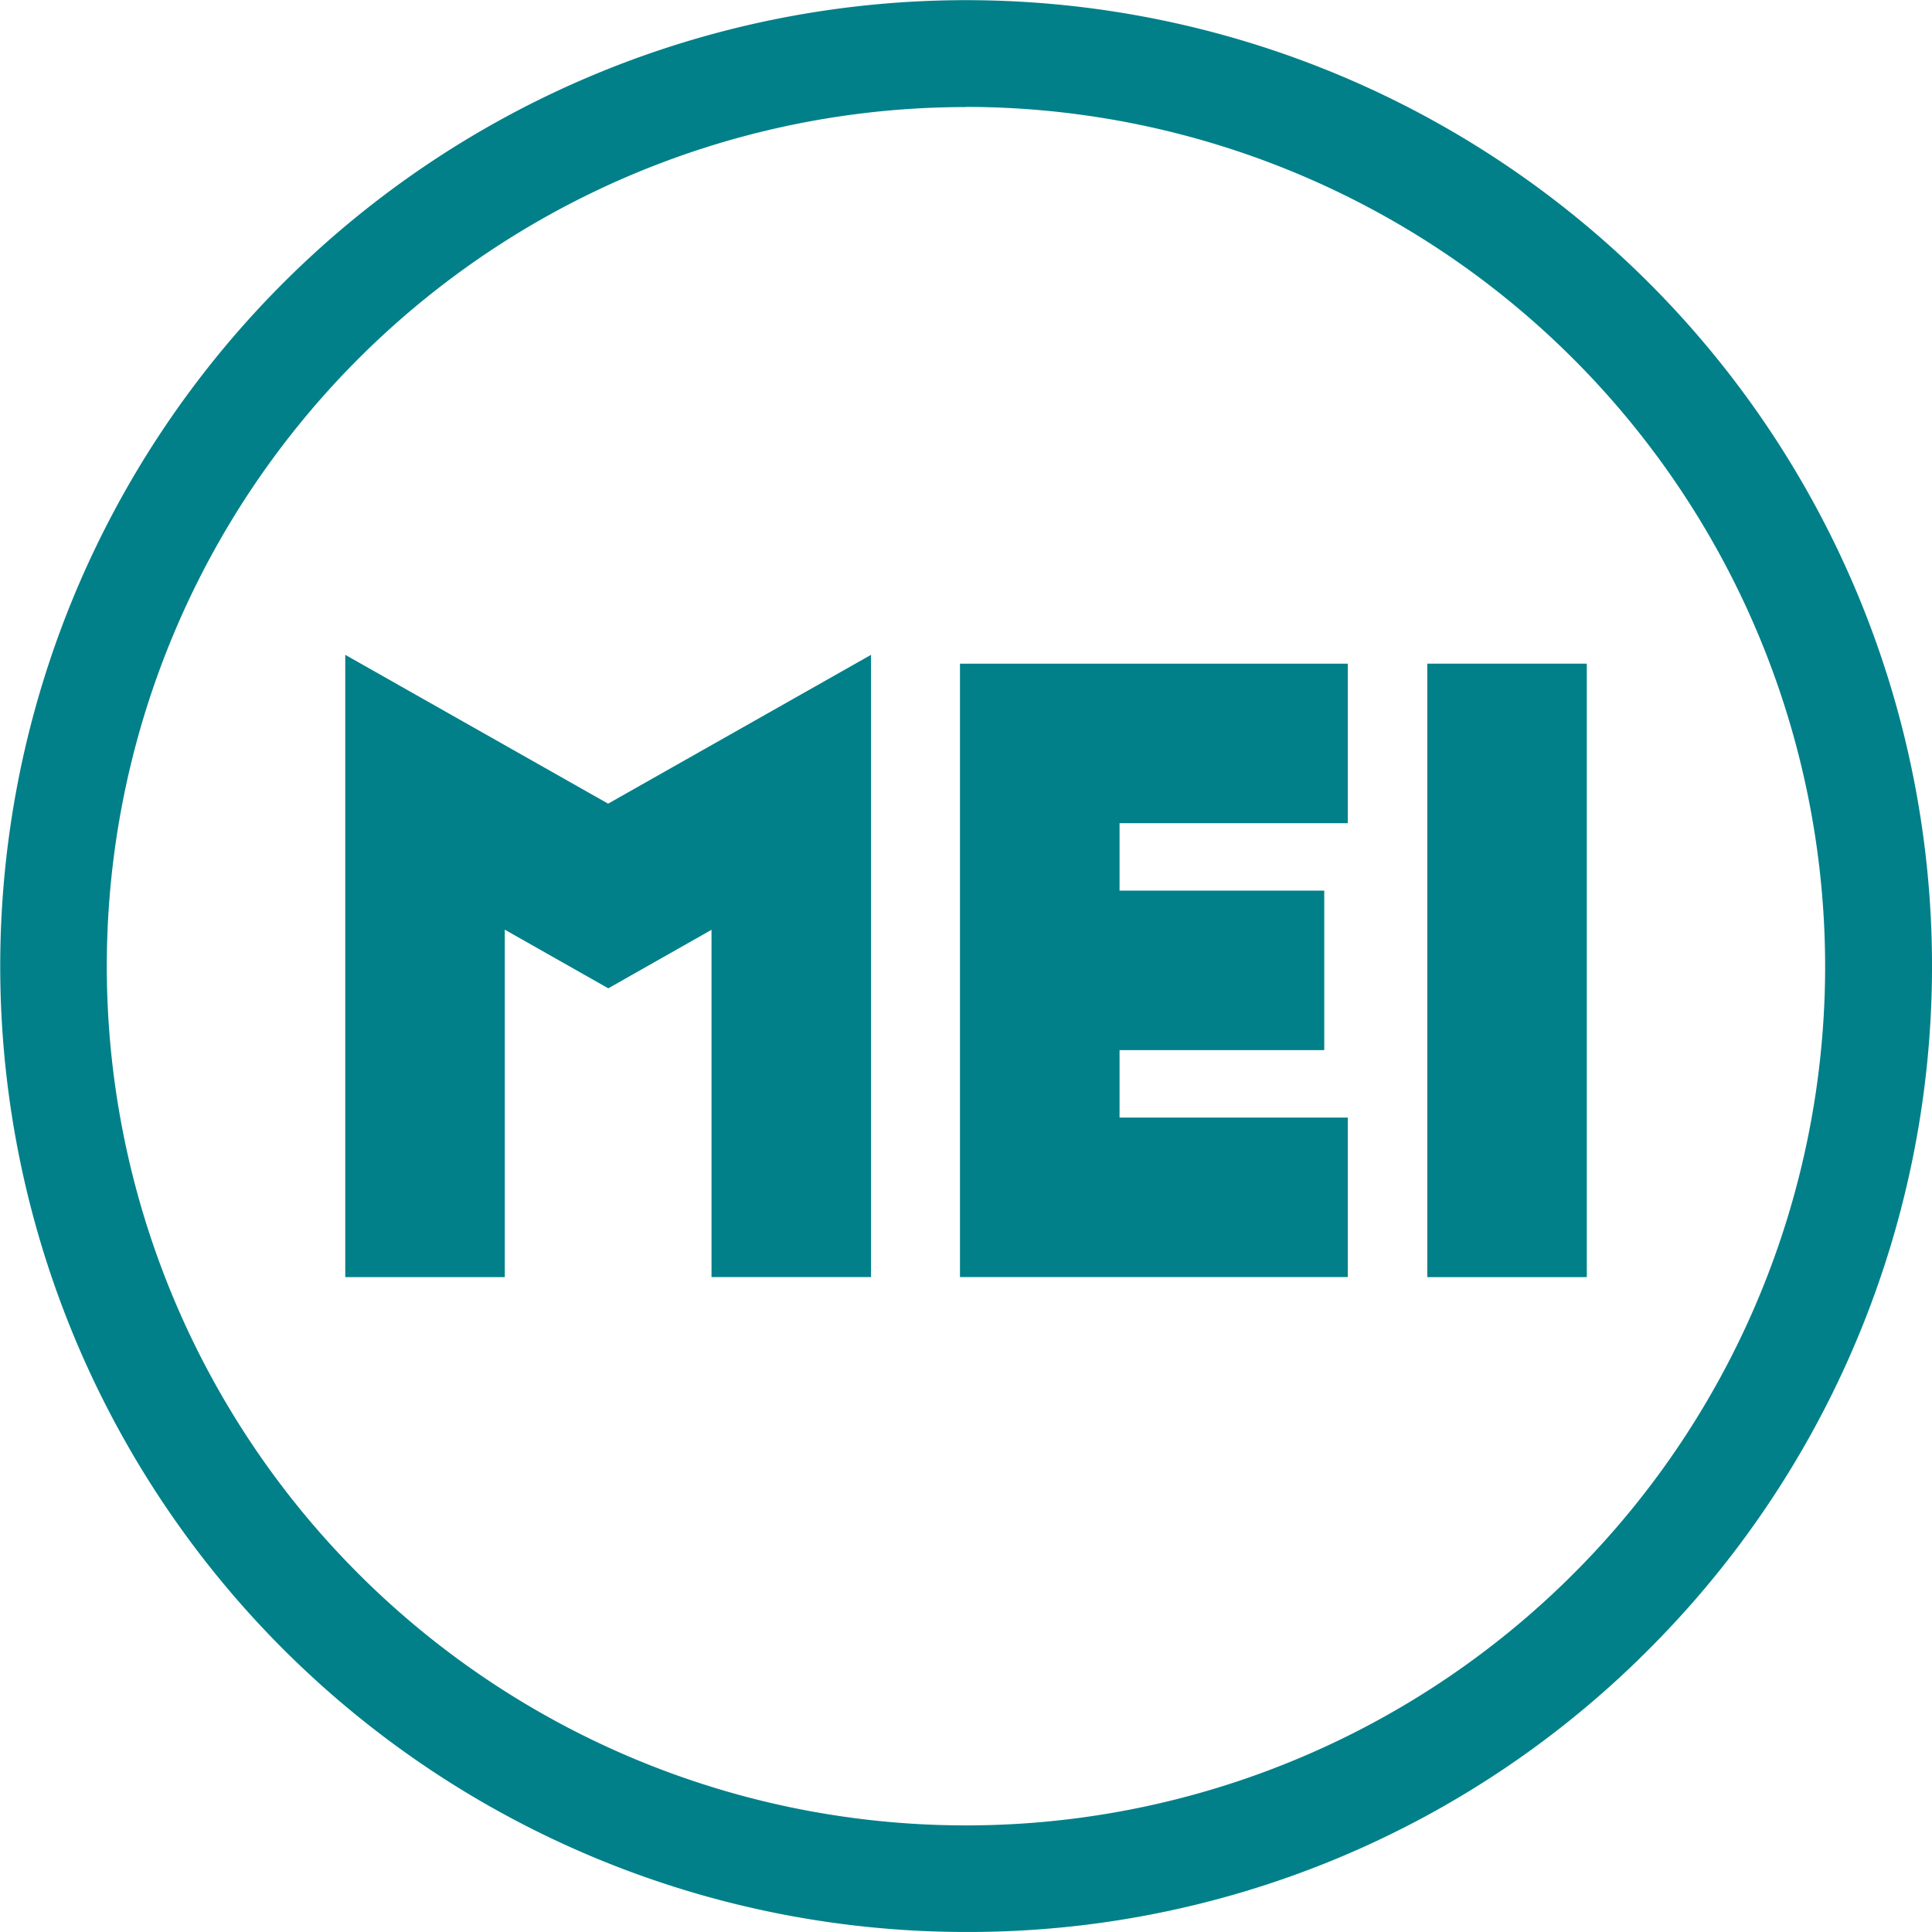
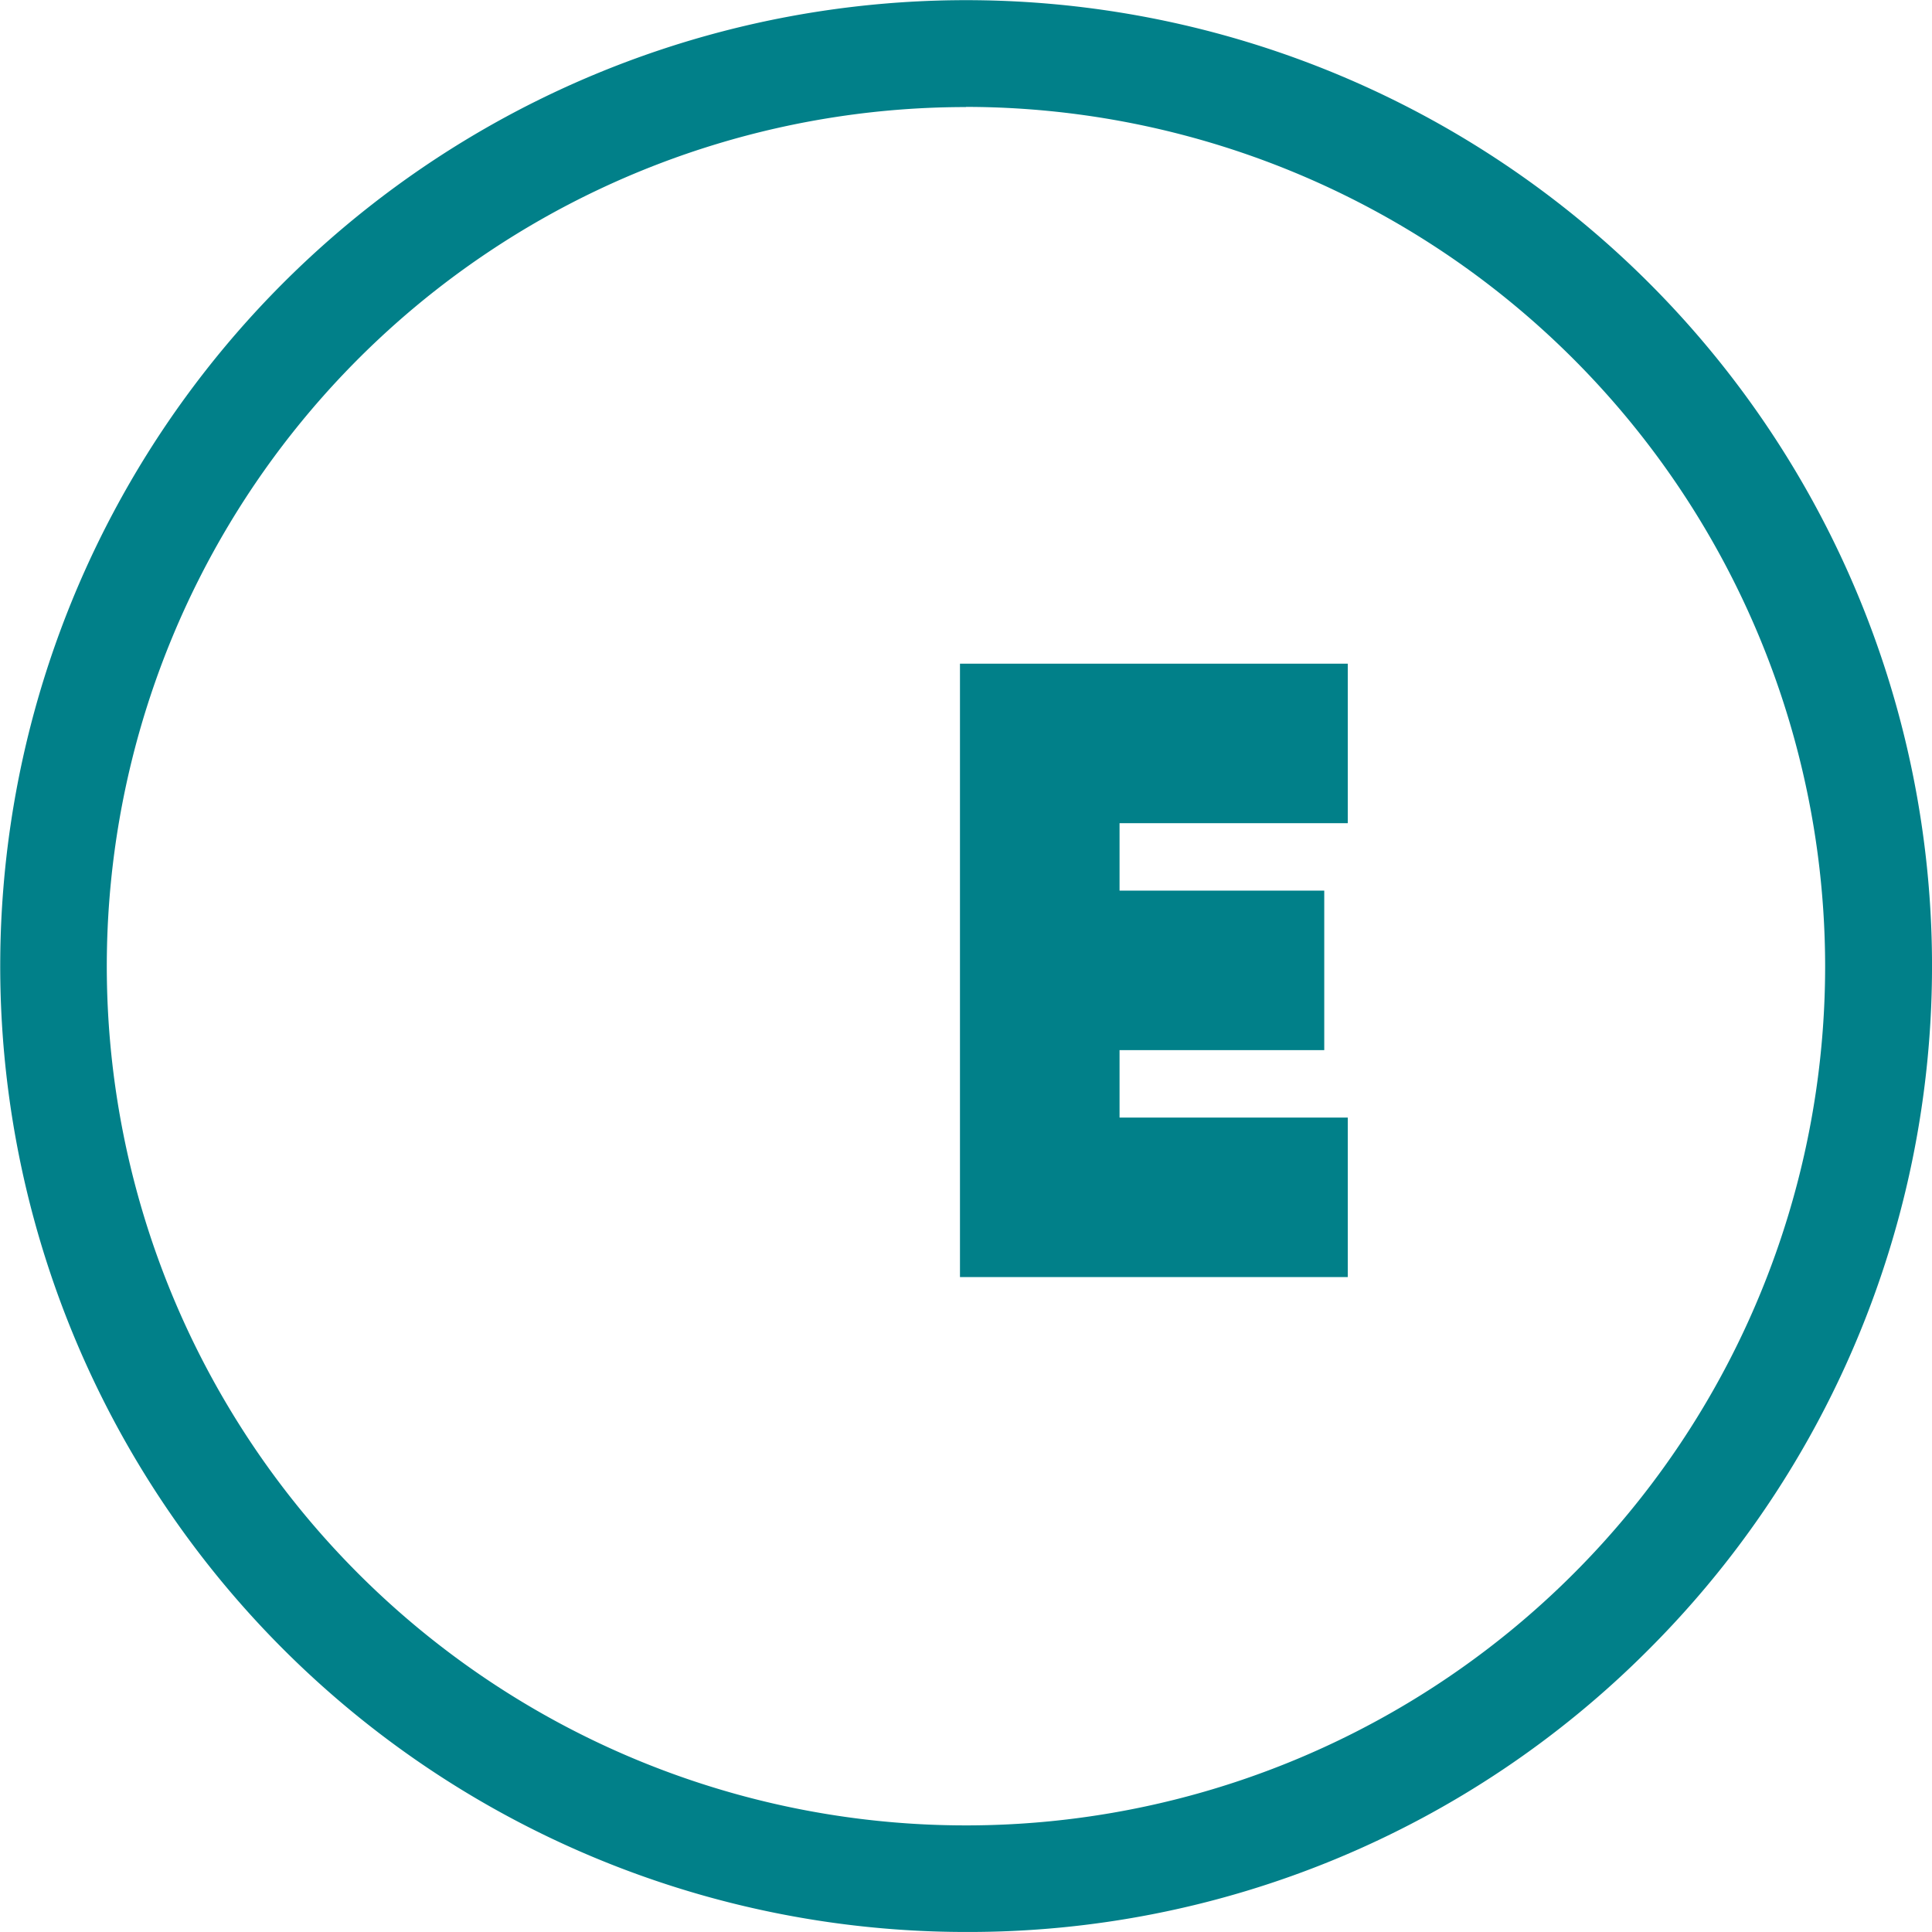
<svg xmlns="http://www.w3.org/2000/svg" width="58.016" height="58.015" viewBox="0 0 58.016 58.015">
  <g id="mei" transform="translate(0)">
    <g id="Grupo_376" data-name="Grupo 376" transform="translate(10.366 19.664)">
-       <path id="Caminho_397" data-name="Caminho 397" d="M120.8,180.32v18.686h-4.79V188.577l-3.1,1.757-3.108-1.761v10.434h-4.79l0-18.422v-.265l7.893,4.469Z" transform="translate(-105.01 -180.32)" fill="#018089" />
      <path id="Caminho_398" data-name="Caminho 398" d="M259.332,187.26v2.025h6.147v4.79h-6.147V196.1h6.853v4.79H254.54V182.47h11.645v4.79Z" transform="translate(-236.079 -182.205)" fill="#018089" />
-       <path id="Caminho_399" data-name="Caminho 399" d="M368.2,200.892V182.47h4.79v18.422Z" transform="translate(-335.706 -182.205)" fill="#018089" />
+       <path id="Caminho_399" data-name="Caminho 399" d="M368.2,200.892V182.47v18.422Z" transform="translate(-335.706 -182.205)" fill="#018089" />
    </g>
    <g id="Grupo_377" data-name="Grupo 377" transform="translate(0 0)">
      <path id="Caminho_400" data-name="Caminho 400" d="M50.057,79.065A29.005,29.005,0,1,1,70.57,70.571,28.818,28.818,0,0,1,50.057,79.065Zm0-54.8a25.8,25.8,0,1,0,25.8,25.8A25.826,25.826,0,0,0,50.057,24.26Z" transform="translate(-21.05 -21.05)" fill="#018089" />
    </g>
  </g>
</svg>